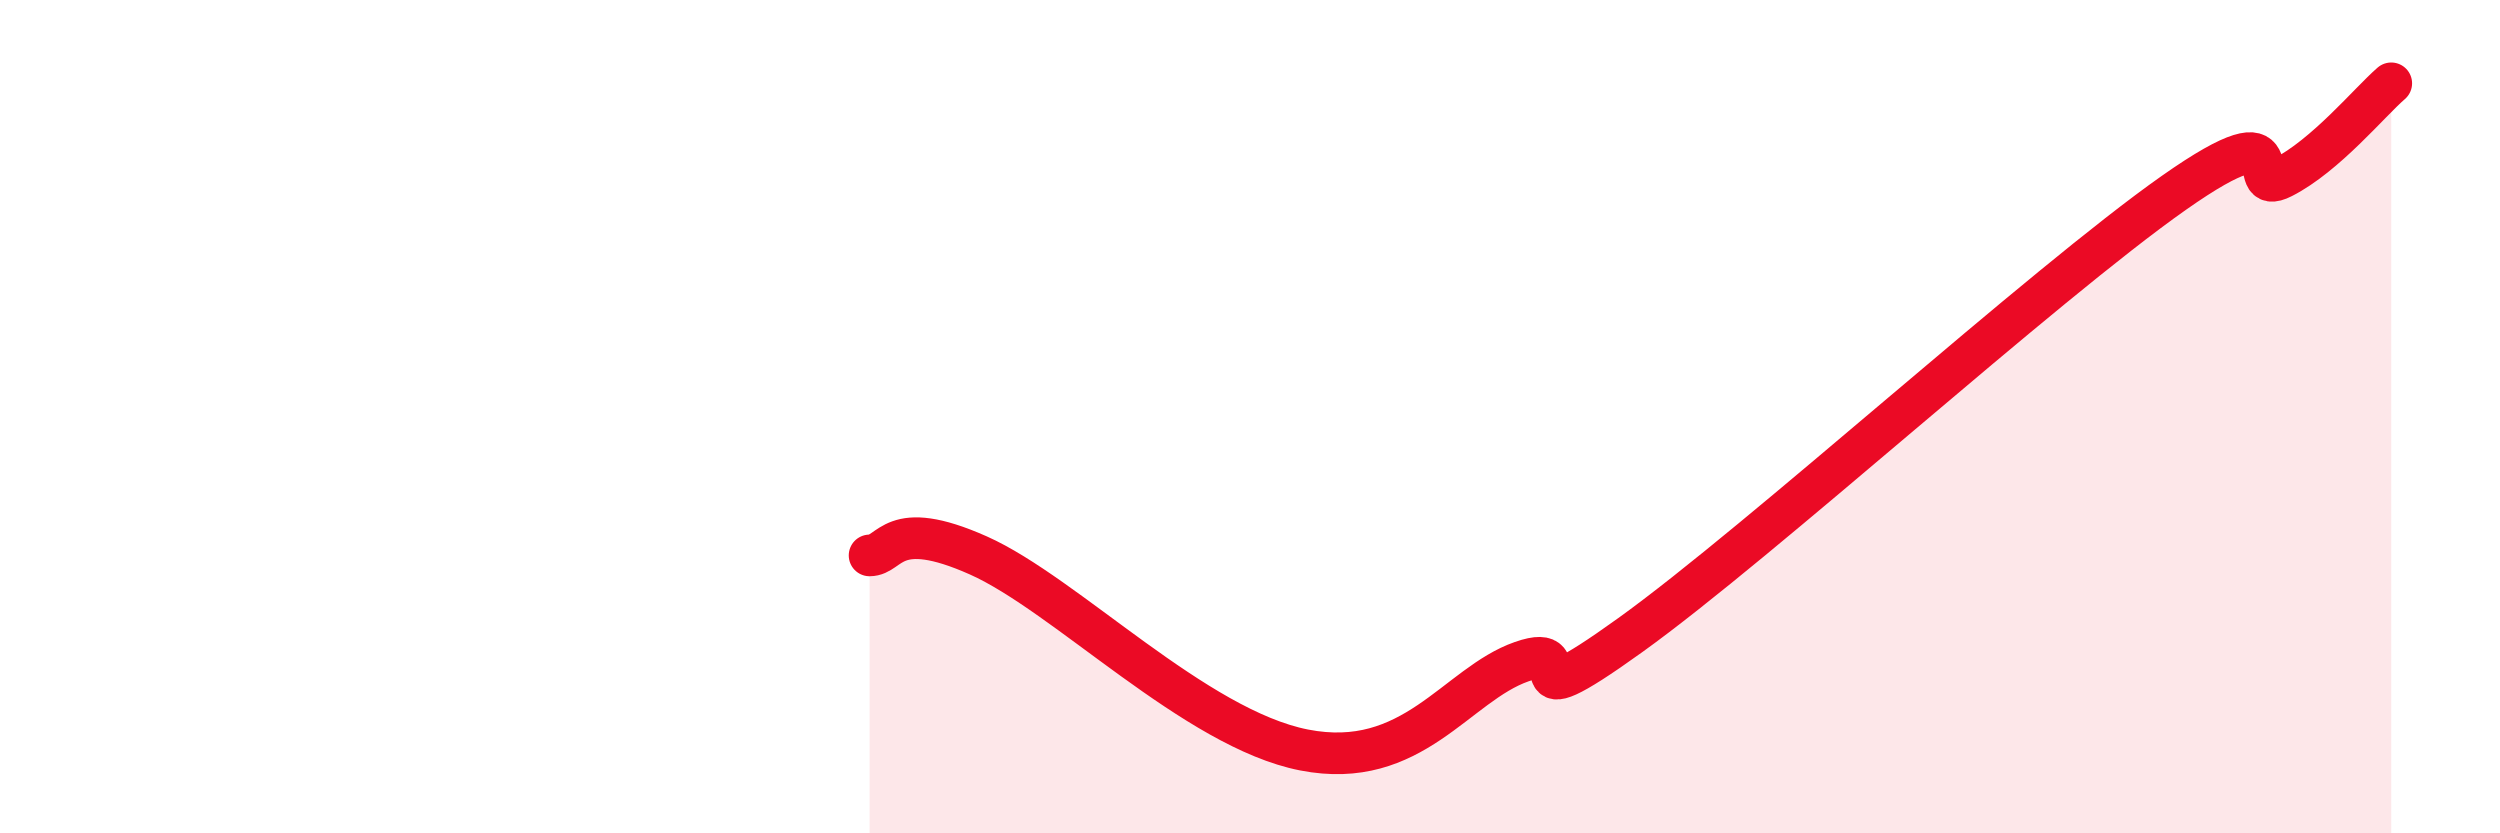
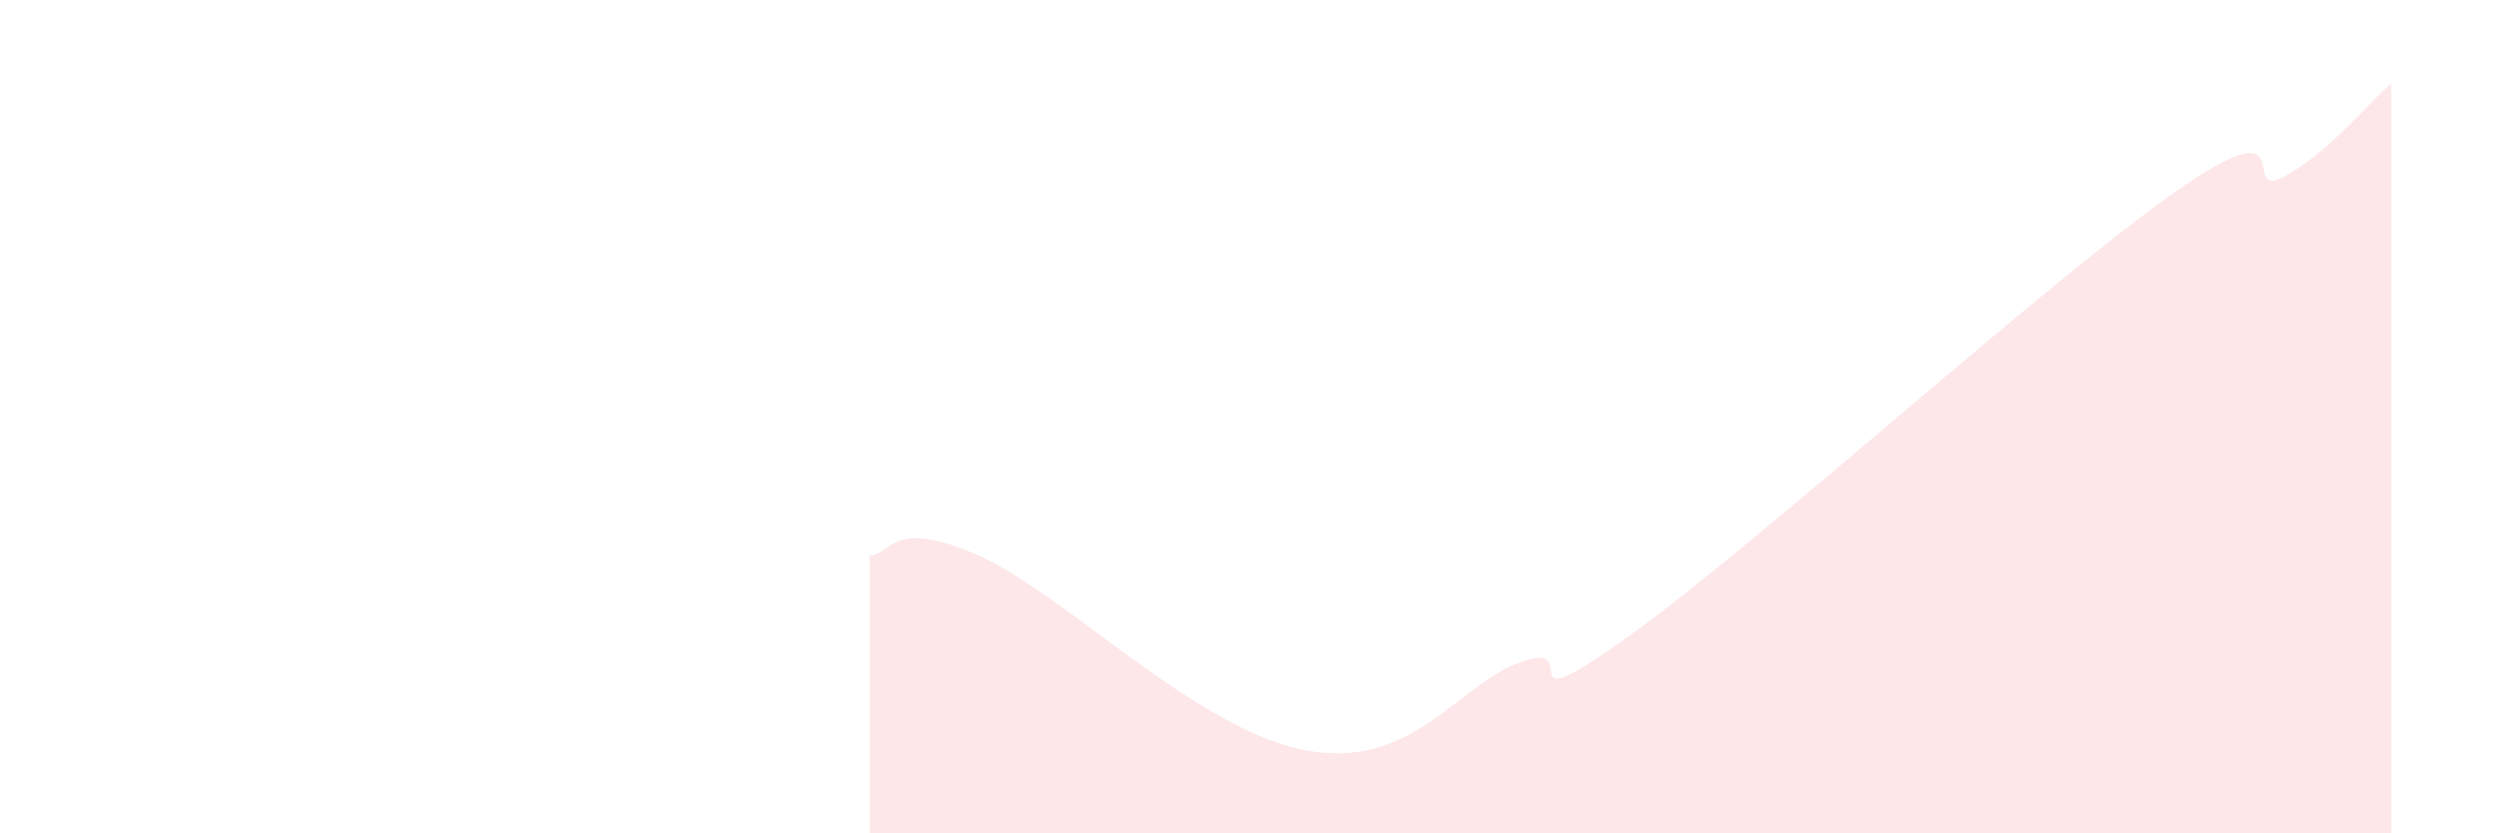
<svg xmlns="http://www.w3.org/2000/svg" width="60" height="20" viewBox="0 0 60 20">
  <path d="M 20.87,13.33 C 21.39,13.33 21.39,12.4 23.48,13.33 C 25.57,14.26 28.69,17.49 31.3,18 C 33.91,18.51 34.95,16.43 36.52,15.88 C 38.09,15.33 36,17.49 39.13,15.24 C 42.26,12.99 49.04,6.83 52.17,4.63 C 55.3,2.43 53.74,4.79 54.78,4.26 C 55.82,3.73 56.87,2.45 57.39,2L57.39 20L20.87 20Z" fill="#EB0A25" opacity="0.1" stroke-linecap="round" stroke-linejoin="round" />
-   <path d="M 20.87,13.33 C 21.39,13.33 21.39,12.4 23.48,13.33 C 25.57,14.26 28.69,17.49 31.3,18 C 33.91,18.51 34.95,16.43 36.52,15.88 C 38.09,15.33 36,17.49 39.13,15.24 C 42.26,12.99 49.04,6.83 52.17,4.63 C 55.3,2.43 53.74,4.79 54.78,4.26 C 55.82,3.73 56.87,2.45 57.39,2" stroke="#EB0A25" stroke-width="1" fill="none" stroke-linecap="round" stroke-linejoin="round" />
</svg>